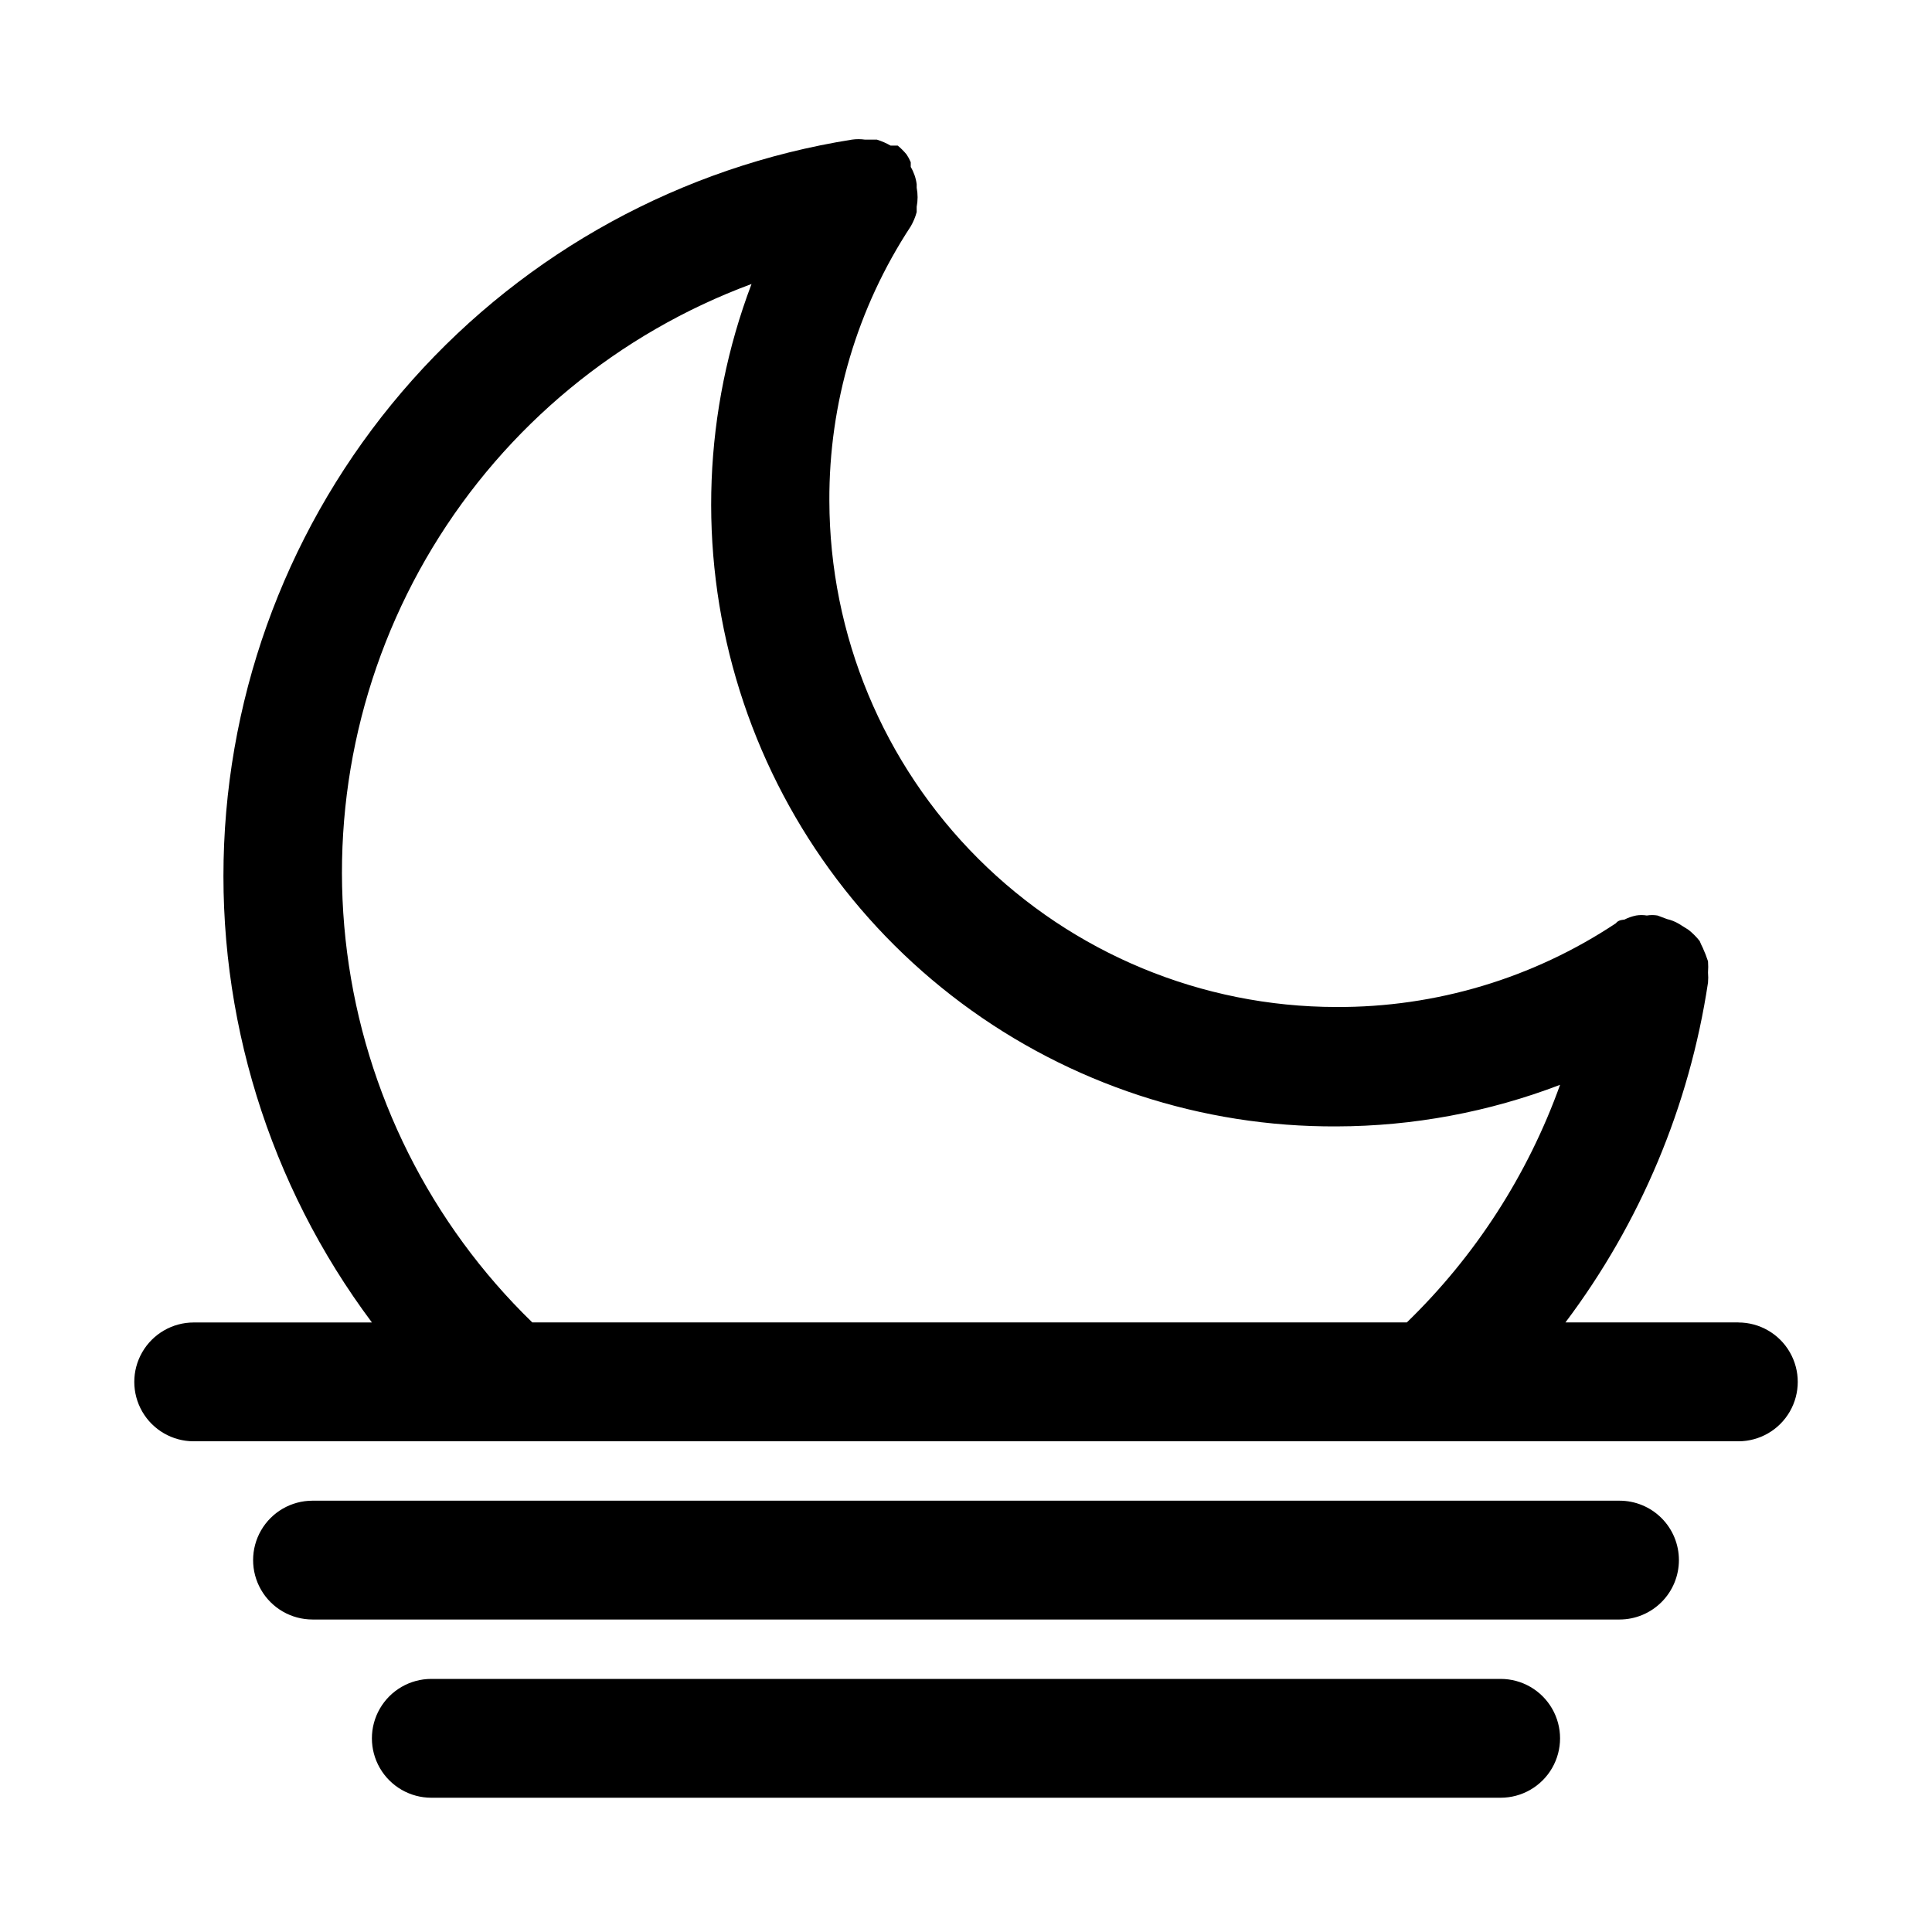
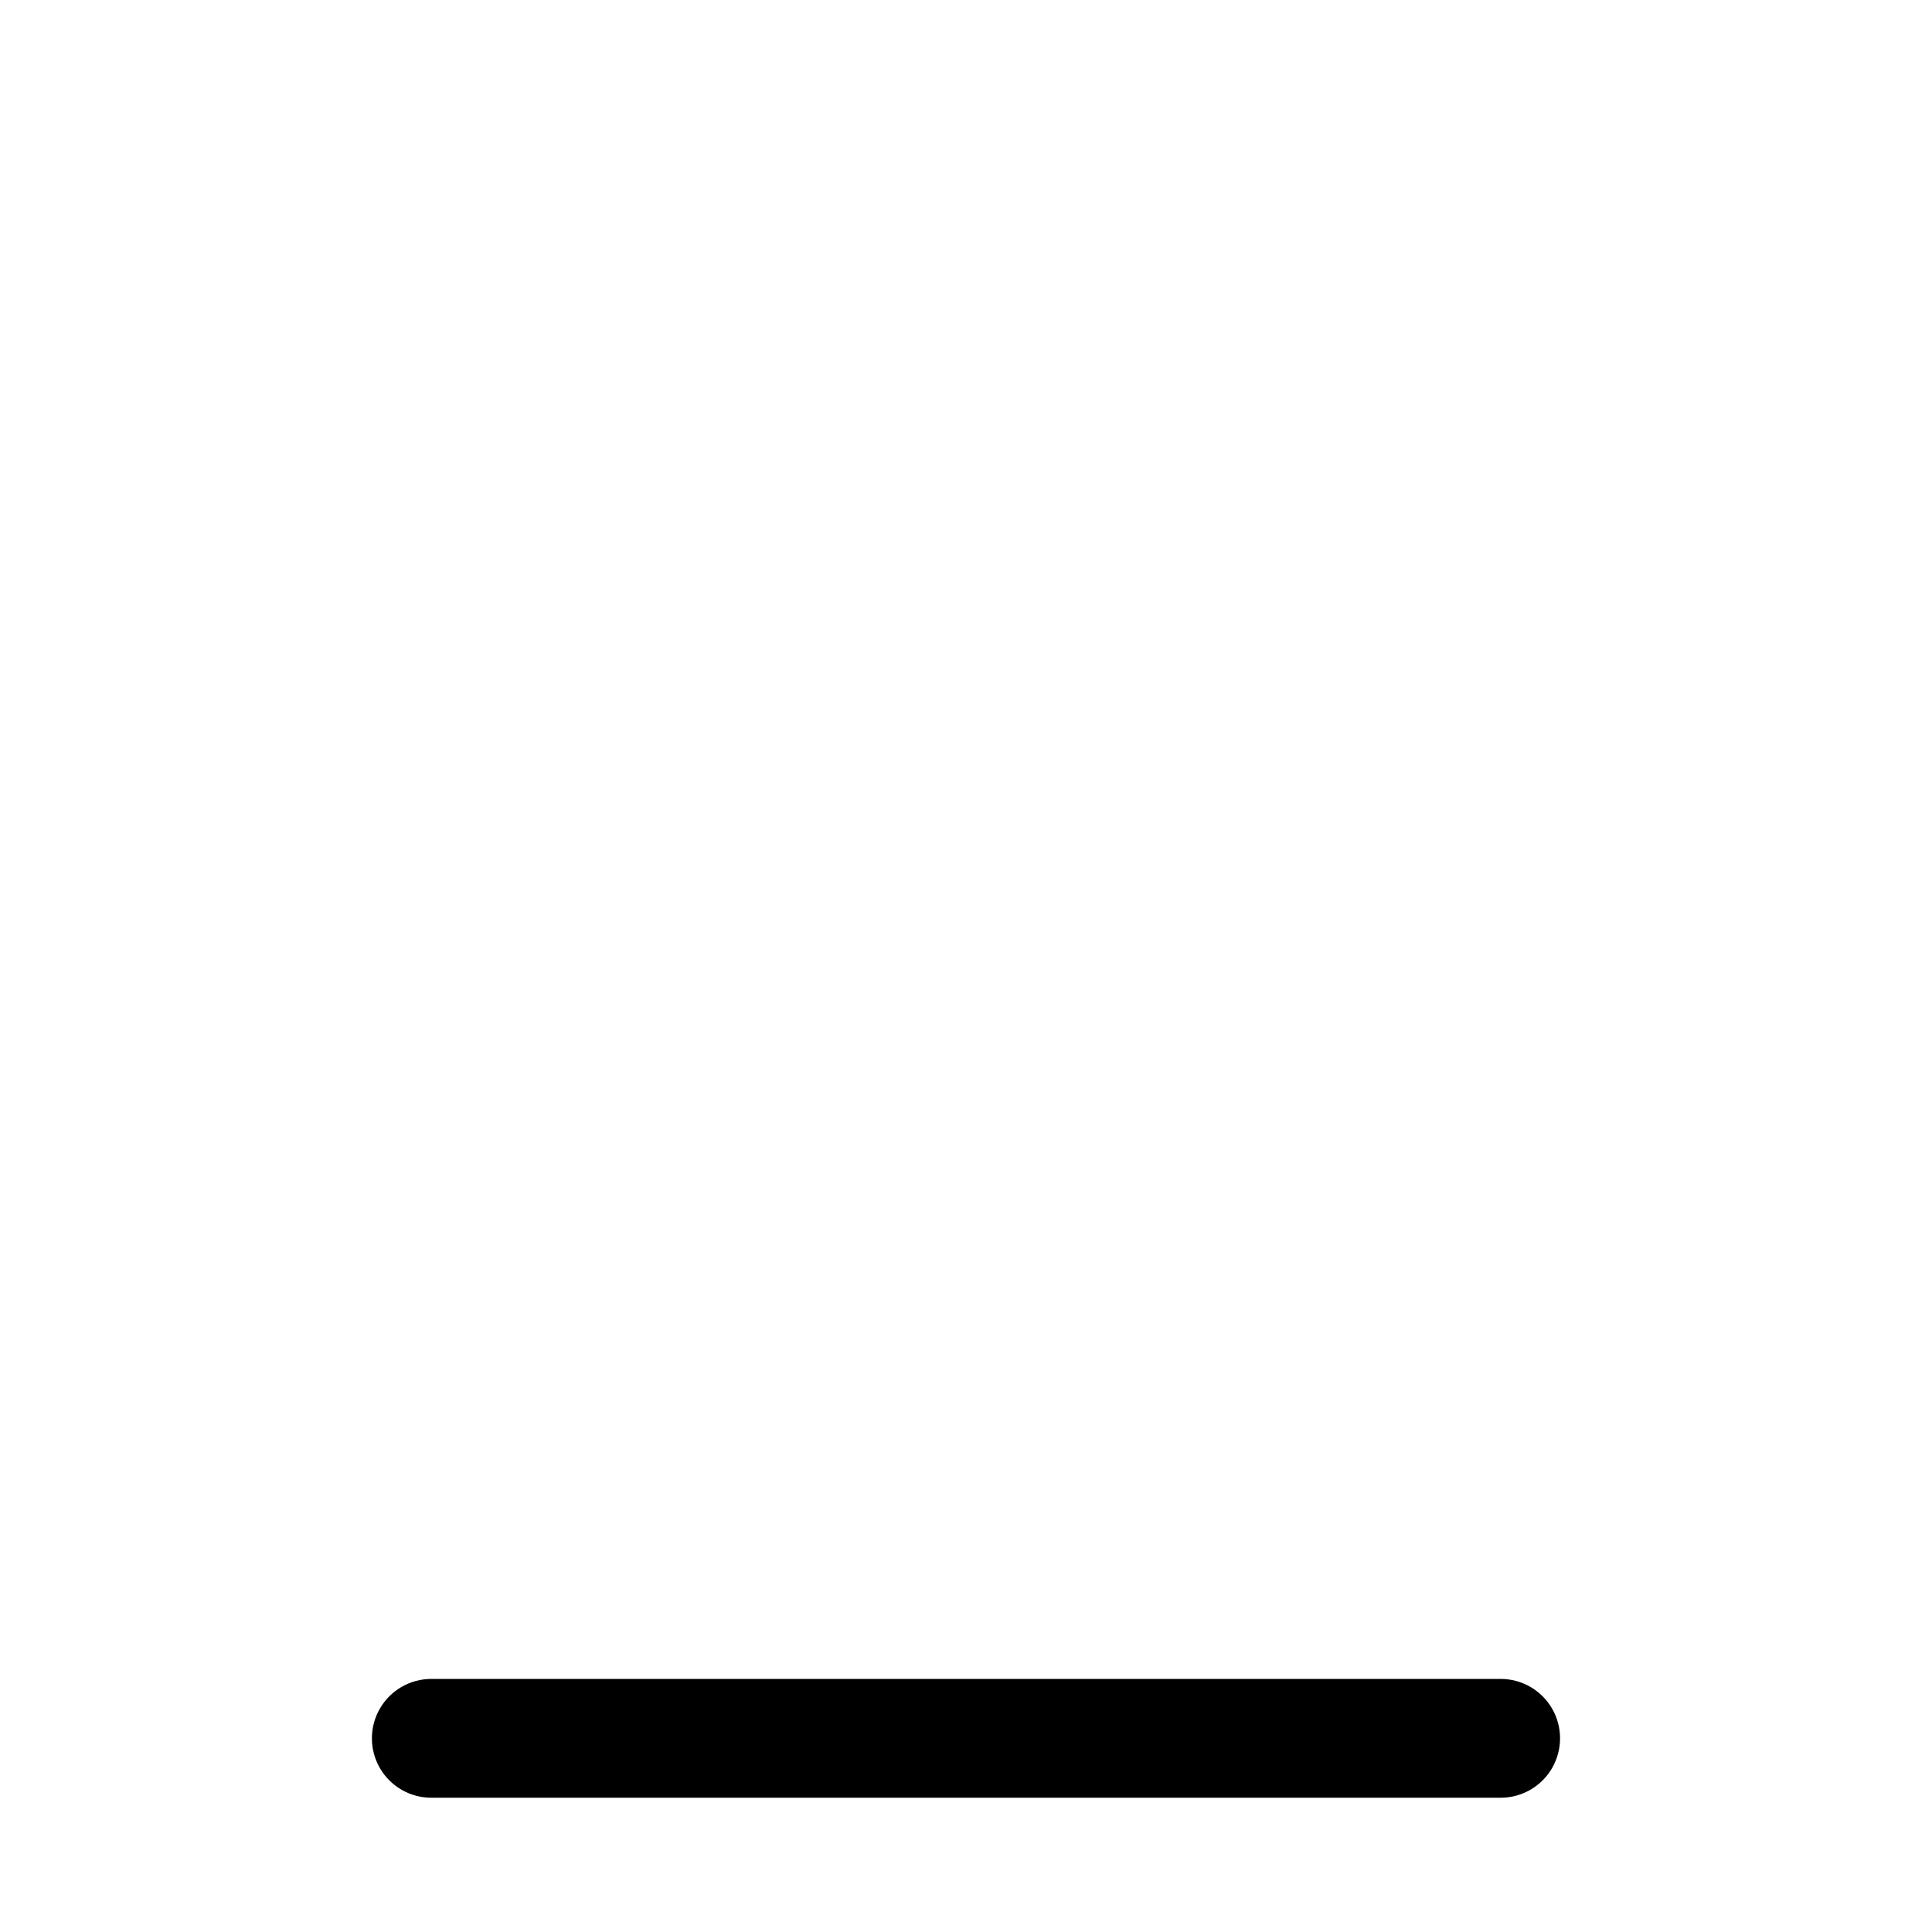
<svg xmlns="http://www.w3.org/2000/svg" fill="#000000" width="800px" height="800px" version="1.1" viewBox="144 144 512 512">
  <g>
-     <path d="m604.67 494.46h-45.816c19.875-26.414 32.859-57.363 37.785-90.055 0.078-0.891 0.078-1.785 0-2.676 0.074-0.996 0.074-1.996 0-2.992-0.402-1.23-0.875-2.441-1.414-3.621-0.293-0.562-0.559-1.141-0.789-1.73-0.875-1.113-1.879-2.117-2.992-2.992l-2.519-1.574c-0.977-0.578-2.039-1.004-3.148-1.258l-2.519-0.945c-0.938-0.156-1.895-0.156-2.832 0-0.938-0.156-1.895-0.156-2.836 0-1.094 0.227-2.152 0.594-3.148 1.102 0 0-1.574 0-2.203 0.945-21.965 14.602-47.781 22.332-74.156 22.199-35.574-0.043-69.688-14.184-94.859-39.328-25.172-25.141-39.352-59.234-39.434-94.812-0.125-25.84 7.379-51.141 21.566-72.738 0.688-1.184 1.219-2.457 1.574-3.777v-1.418c0.32-1.664 0.32-3.375 0-5.039v-0.945 0.004c-0.211-1.613-0.746-3.168-1.574-4.566v-1.258-0.004c-0.297-0.715-0.668-1.402-1.102-2.047-0.707-0.863-1.496-1.652-2.359-2.359h-1.891c-1.145-0.656-2.359-1.184-3.621-1.574h-3.148c-1.148-0.164-2.316-0.164-3.465 0-45 7.152-86.145 29.645-116.46 63.656-30.324 34.016-47.953 77.465-49.914 122.99-1.957 45.523 11.879 90.328 39.168 126.82h-47.234c-5.625 0-10.82 3.004-13.633 7.875-2.812 4.871-2.812 10.871 0 15.742s8.008 7.871 13.633 7.871h409.35c5.625 0 10.82-3 13.633-7.871s2.812-10.871 0-15.742c-2.812-4.871-8.008-7.875-13.633-7.875zm-87.852 0h-231.75c-26.98-26.191-44.285-60.762-49.086-98.059s3.184-75.117 22.648-107.29c19.469-32.176 49.266-56.797 84.535-69.852-12.695 33.496-14.133 70.215-4.094 104.6 10.035 34.383 31 64.566 59.719 85.973 28.723 21.41 63.633 32.879 99.453 32.676 20.238-0.051 40.297-3.785 59.195-11.02-8.551 23.816-22.445 45.363-40.617 62.973z" />
-     <path d="m588.93 557.44c0-4.176-1.656-8.18-4.609-11.133-2.953-2.949-6.957-4.609-11.133-4.609h-346.37c-5.625 0-10.82 3-13.633 7.871s-2.812 10.875 0 15.746 8.008 7.871 13.633 7.871h346.37c4.176 0 8.18-1.66 11.133-4.613 2.953-2.953 4.609-6.957 4.609-11.133z" />
    <path d="m258.3 588.93c-5.625 0-10.82 3.004-13.633 7.875-2.812 4.871-2.812 10.871 0 15.742 2.812 4.871 8.008 7.871 13.633 7.871h283.39c5.625 0 10.82-3 13.633-7.871 2.812-4.871 2.812-10.871 0-15.742-2.812-4.871-8.008-7.875-13.633-7.875z" />
  </g>
</svg>